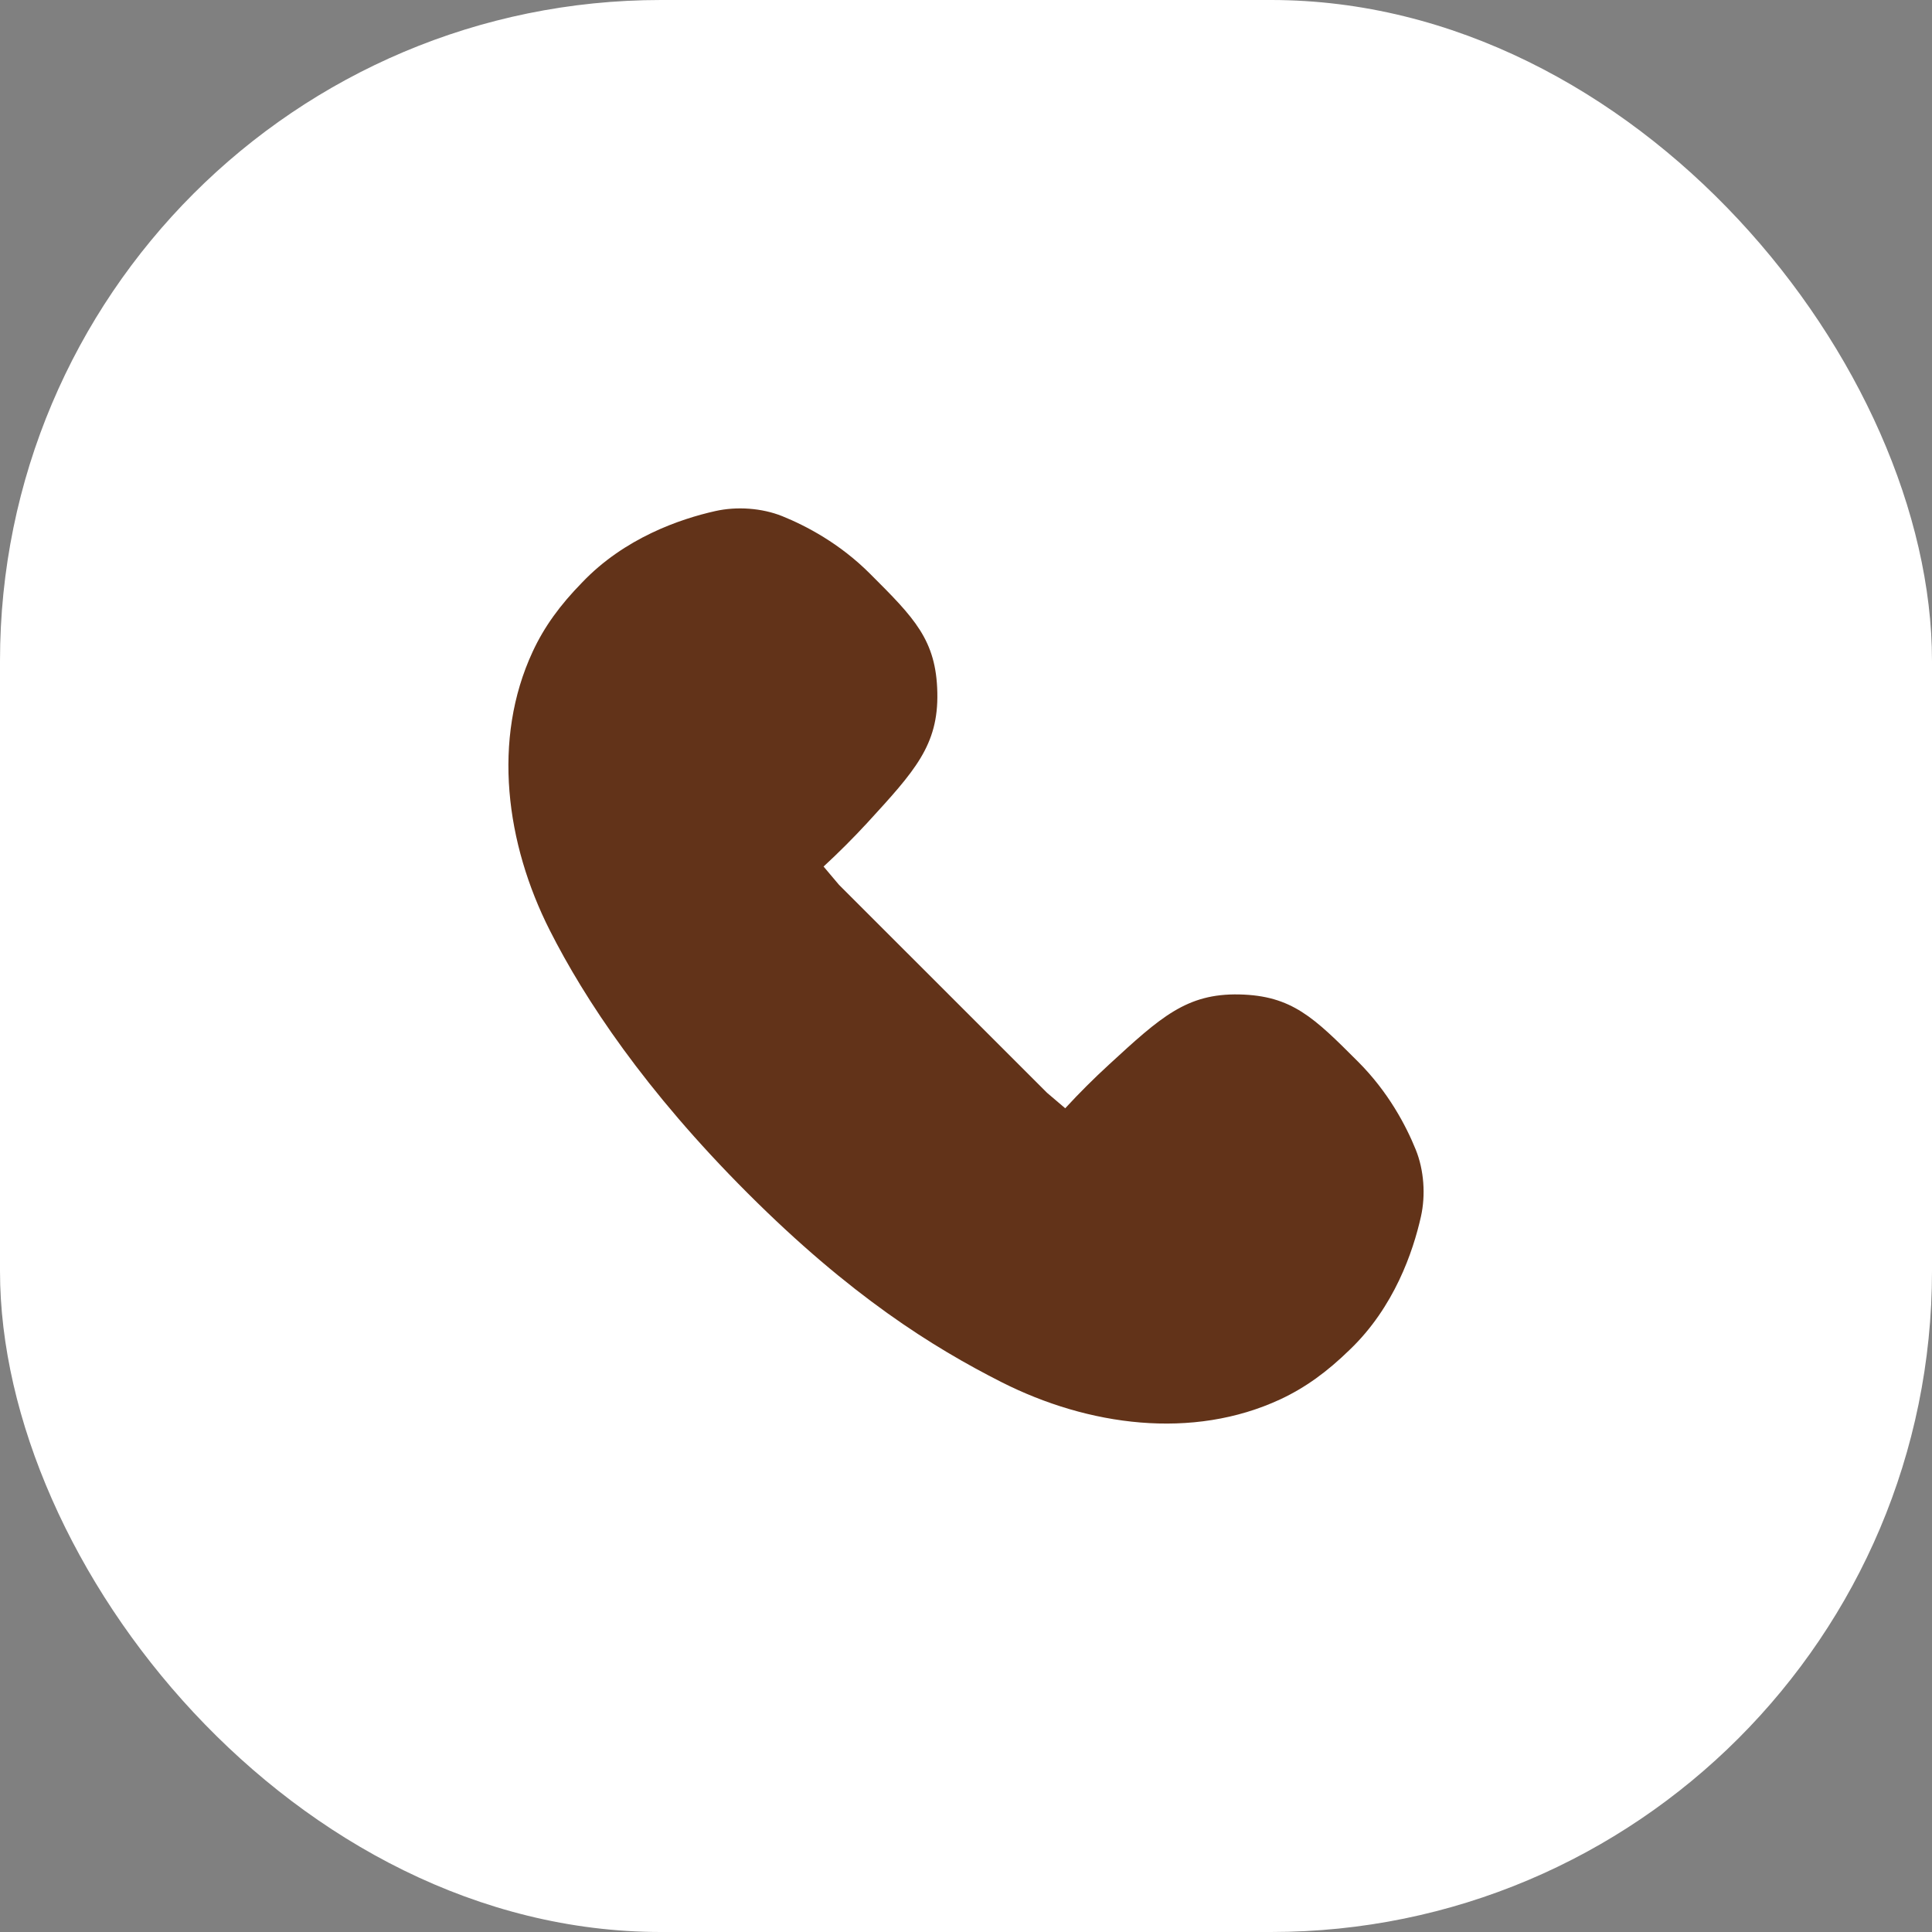
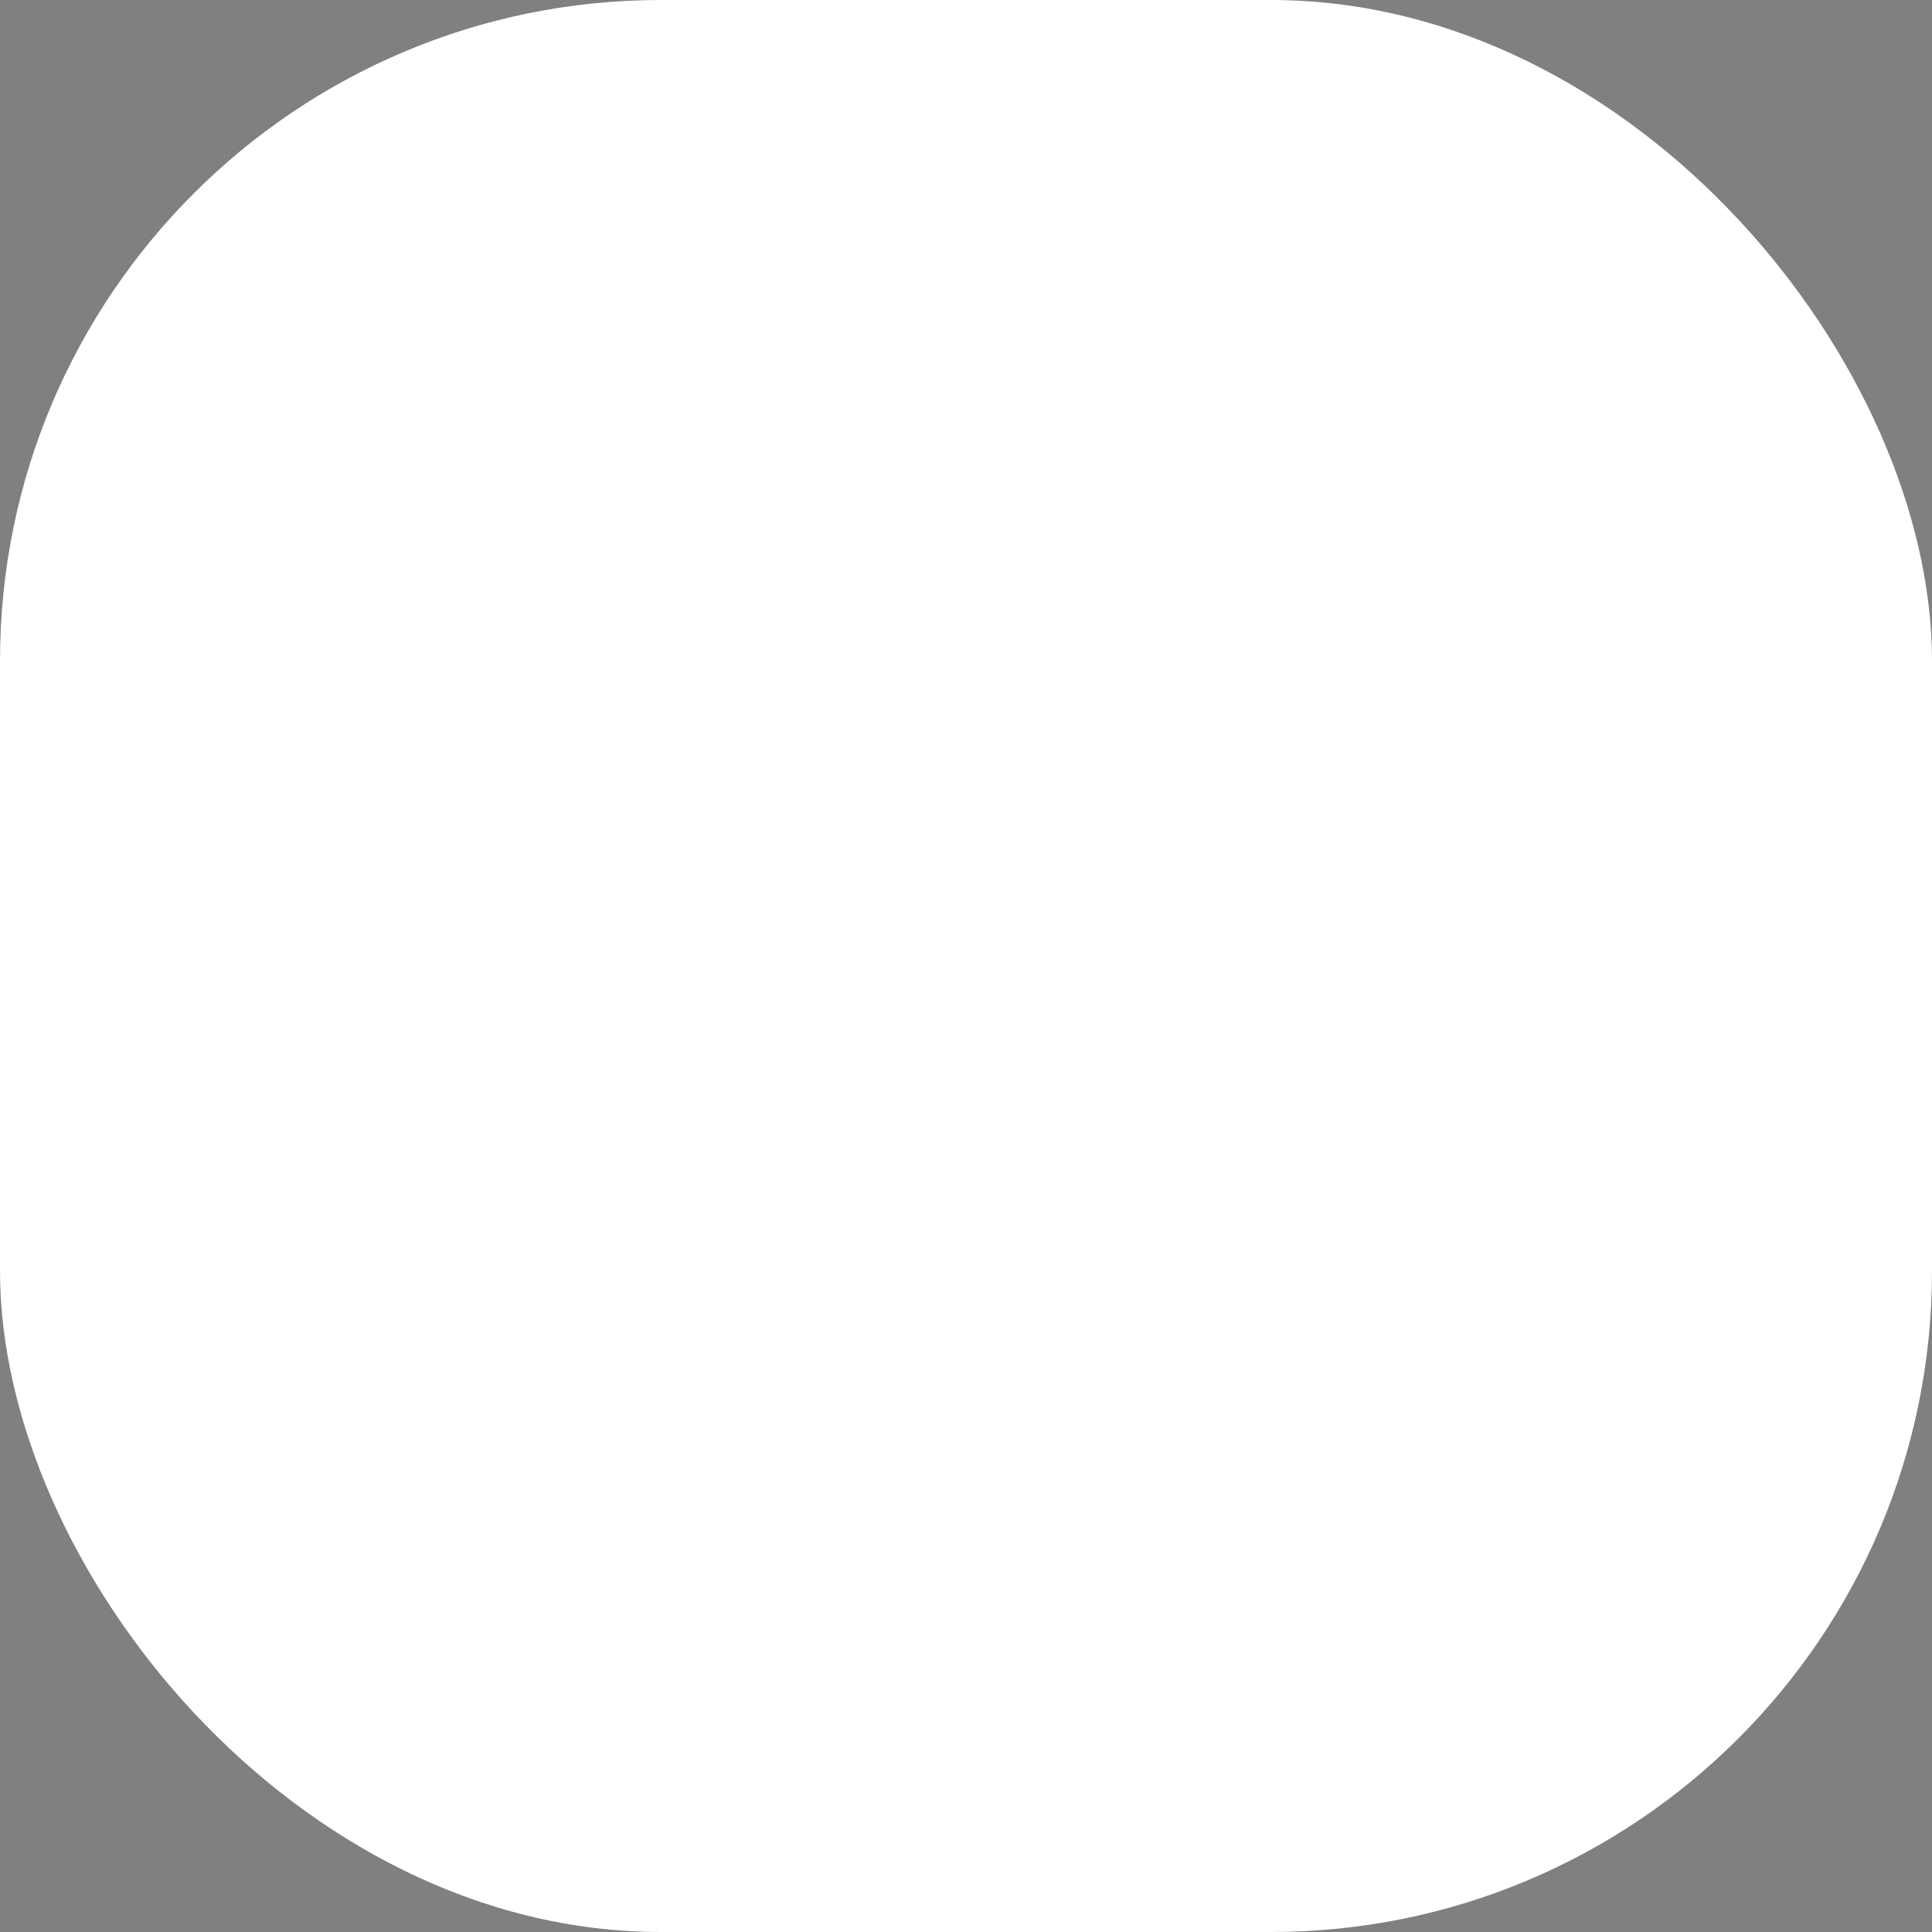
<svg xmlns="http://www.w3.org/2000/svg" width="25" height="25" viewBox="0 0 25 25" fill="none">
  <rect x="0" y="0" width="25" height="25" fill="#808080" stroke="none" />
  <rect width="25" height="25" rx="8.553" fill="white" />
-   <path d="M9.257 6.613C9.534 6.551 9.858 6.573 10.122 6.679C10.433 6.805 10.868 7.033 11.259 7.425C11.83 7.995 12.115 8.28 12.129 8.962C12.144 9.644 11.836 9.978 11.222 10.648C11.043 10.842 10.851 11.034 10.657 11.213L10.857 11.45L13.549 14.141L13.784 14.341C13.963 14.146 14.155 13.955 14.35 13.776C15.019 13.161 15.354 12.854 16.036 12.868C16.718 12.883 17.003 13.168 17.574 13.739C17.966 14.131 18.194 14.566 18.32 14.877C18.427 15.141 18.449 15.465 18.387 15.742C18.285 16.197 18.041 16.915 17.466 17.465C17.175 17.749 16.895 17.954 16.568 18.107C15.43 18.636 14.082 18.452 12.962 17.886C12.068 17.433 11.004 16.769 9.674 15.439C8.344 14.109 7.566 12.932 7.114 12.038C6.547 10.918 6.364 9.57 6.893 8.432C7.044 8.107 7.248 7.829 7.53 7.54C8.08 6.961 8.801 6.715 9.257 6.613Z" fill="#623319" />
</svg>